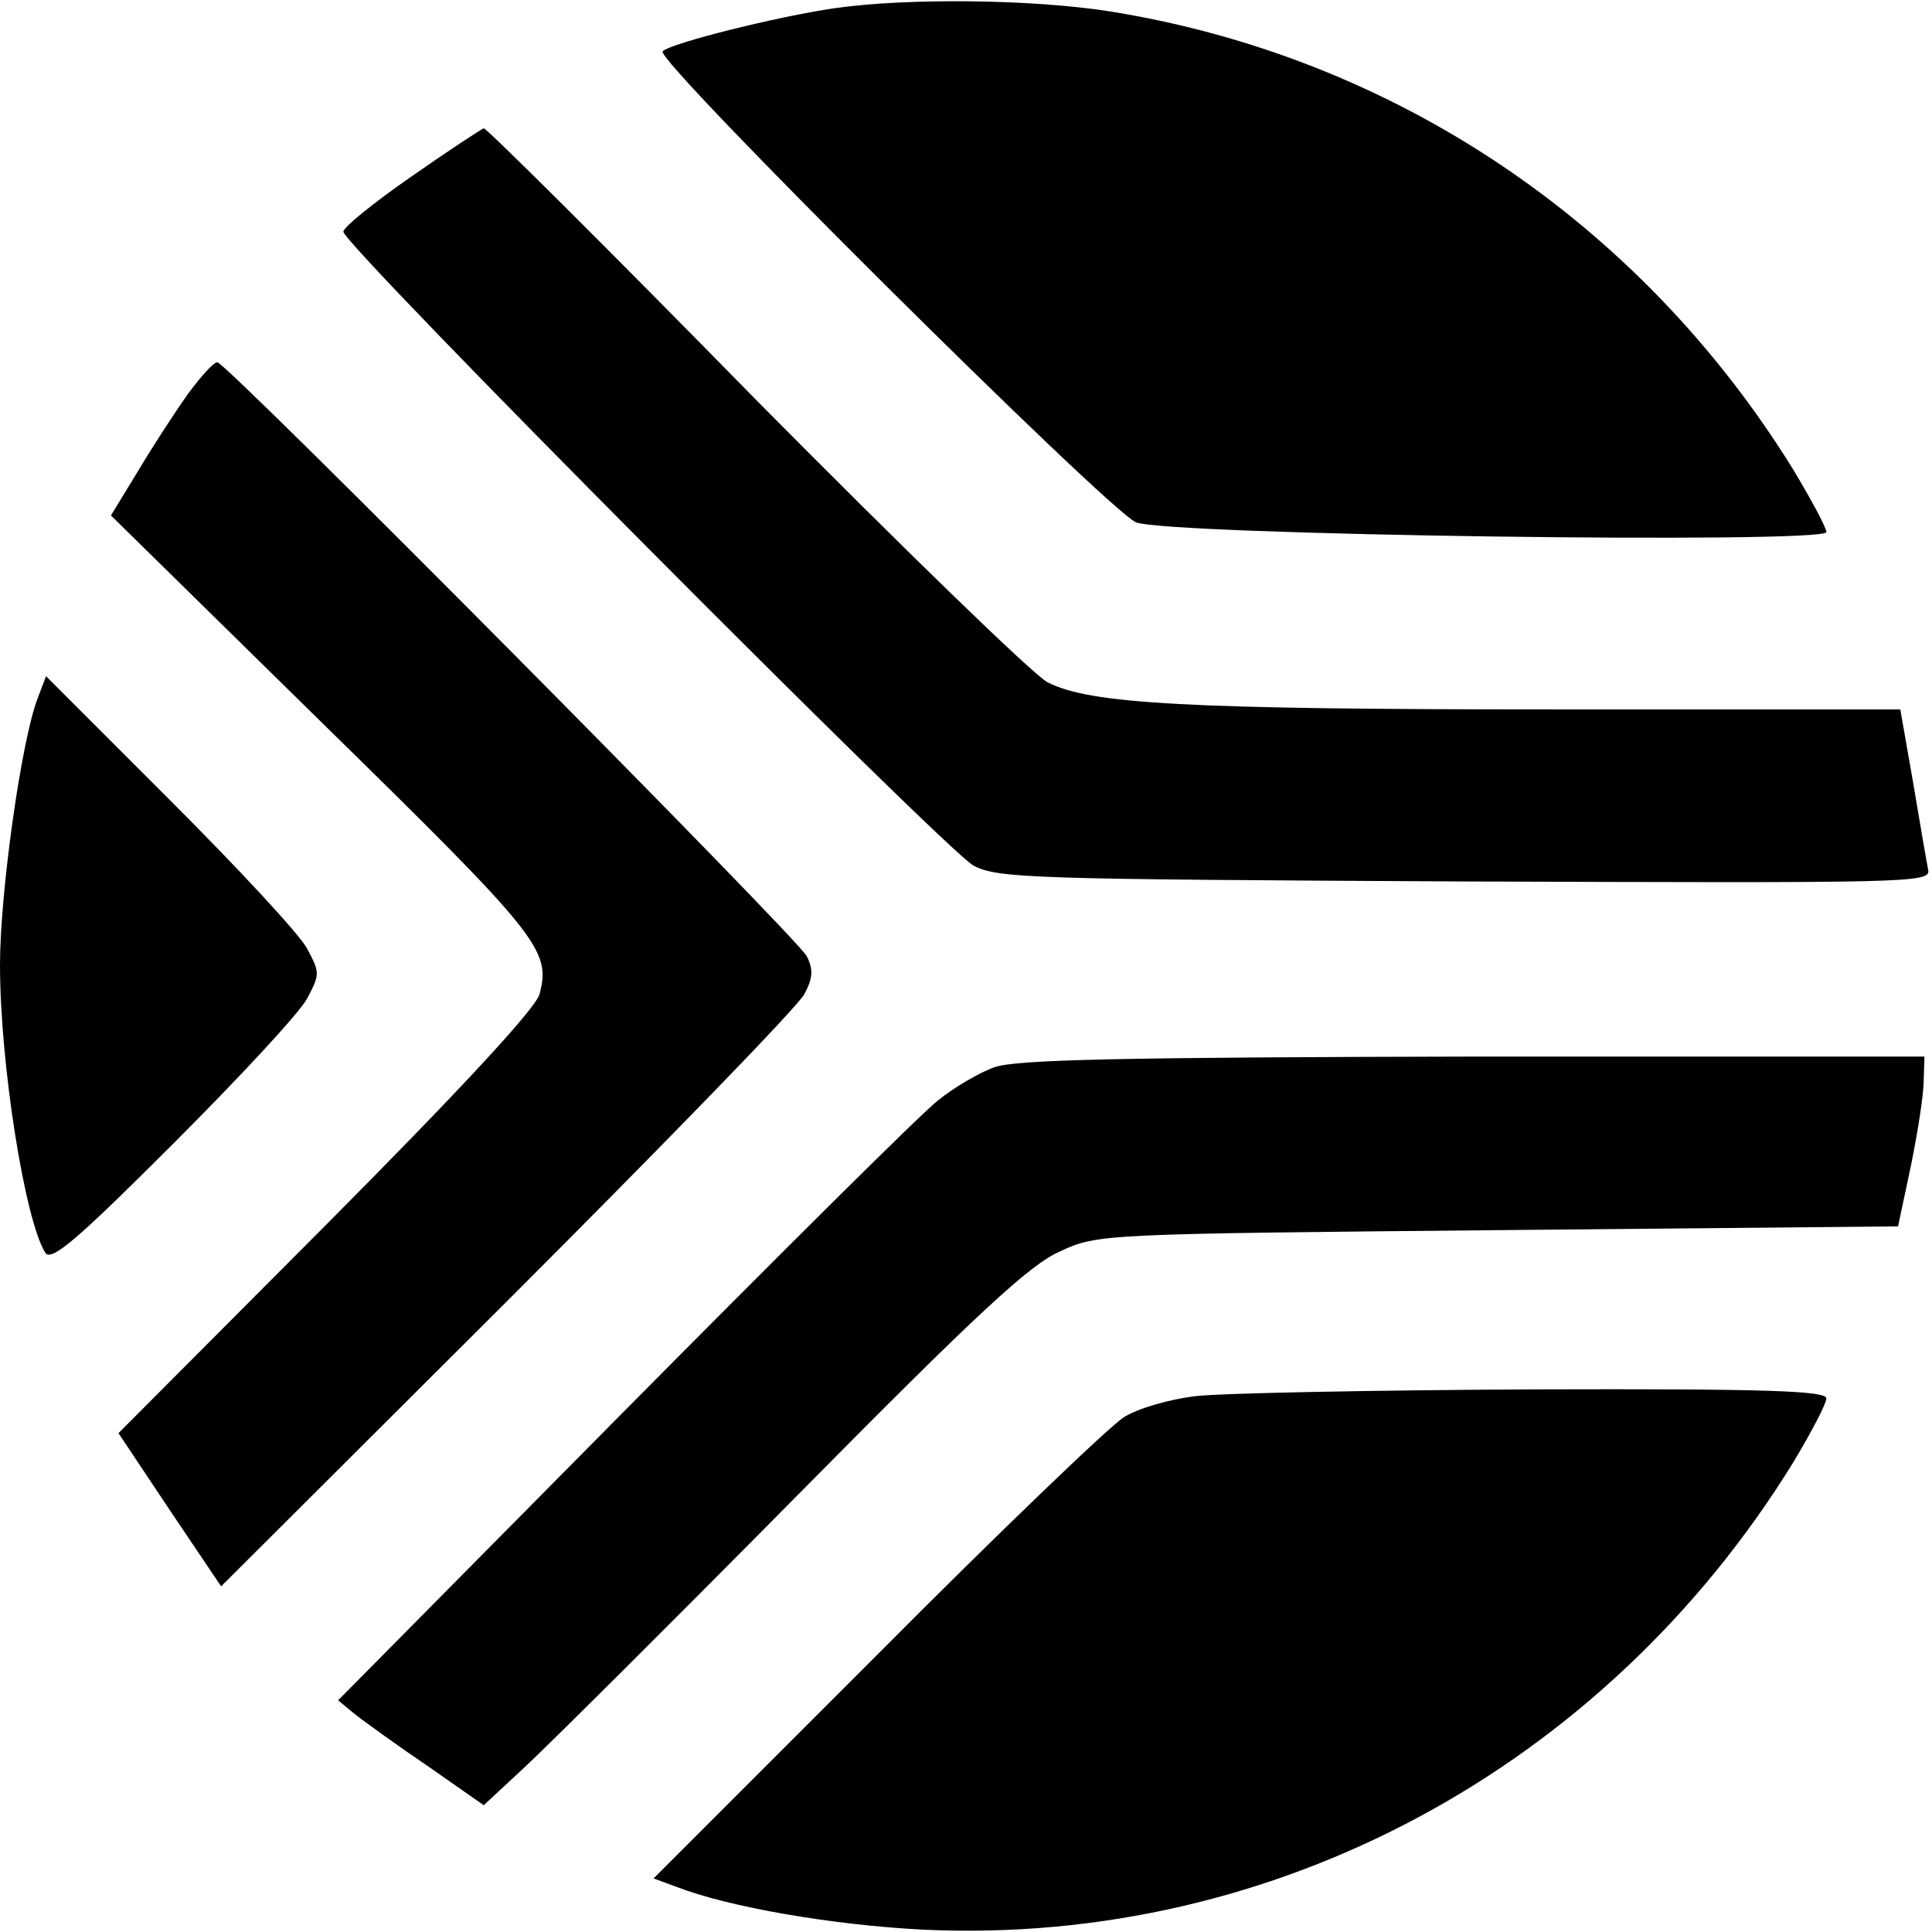
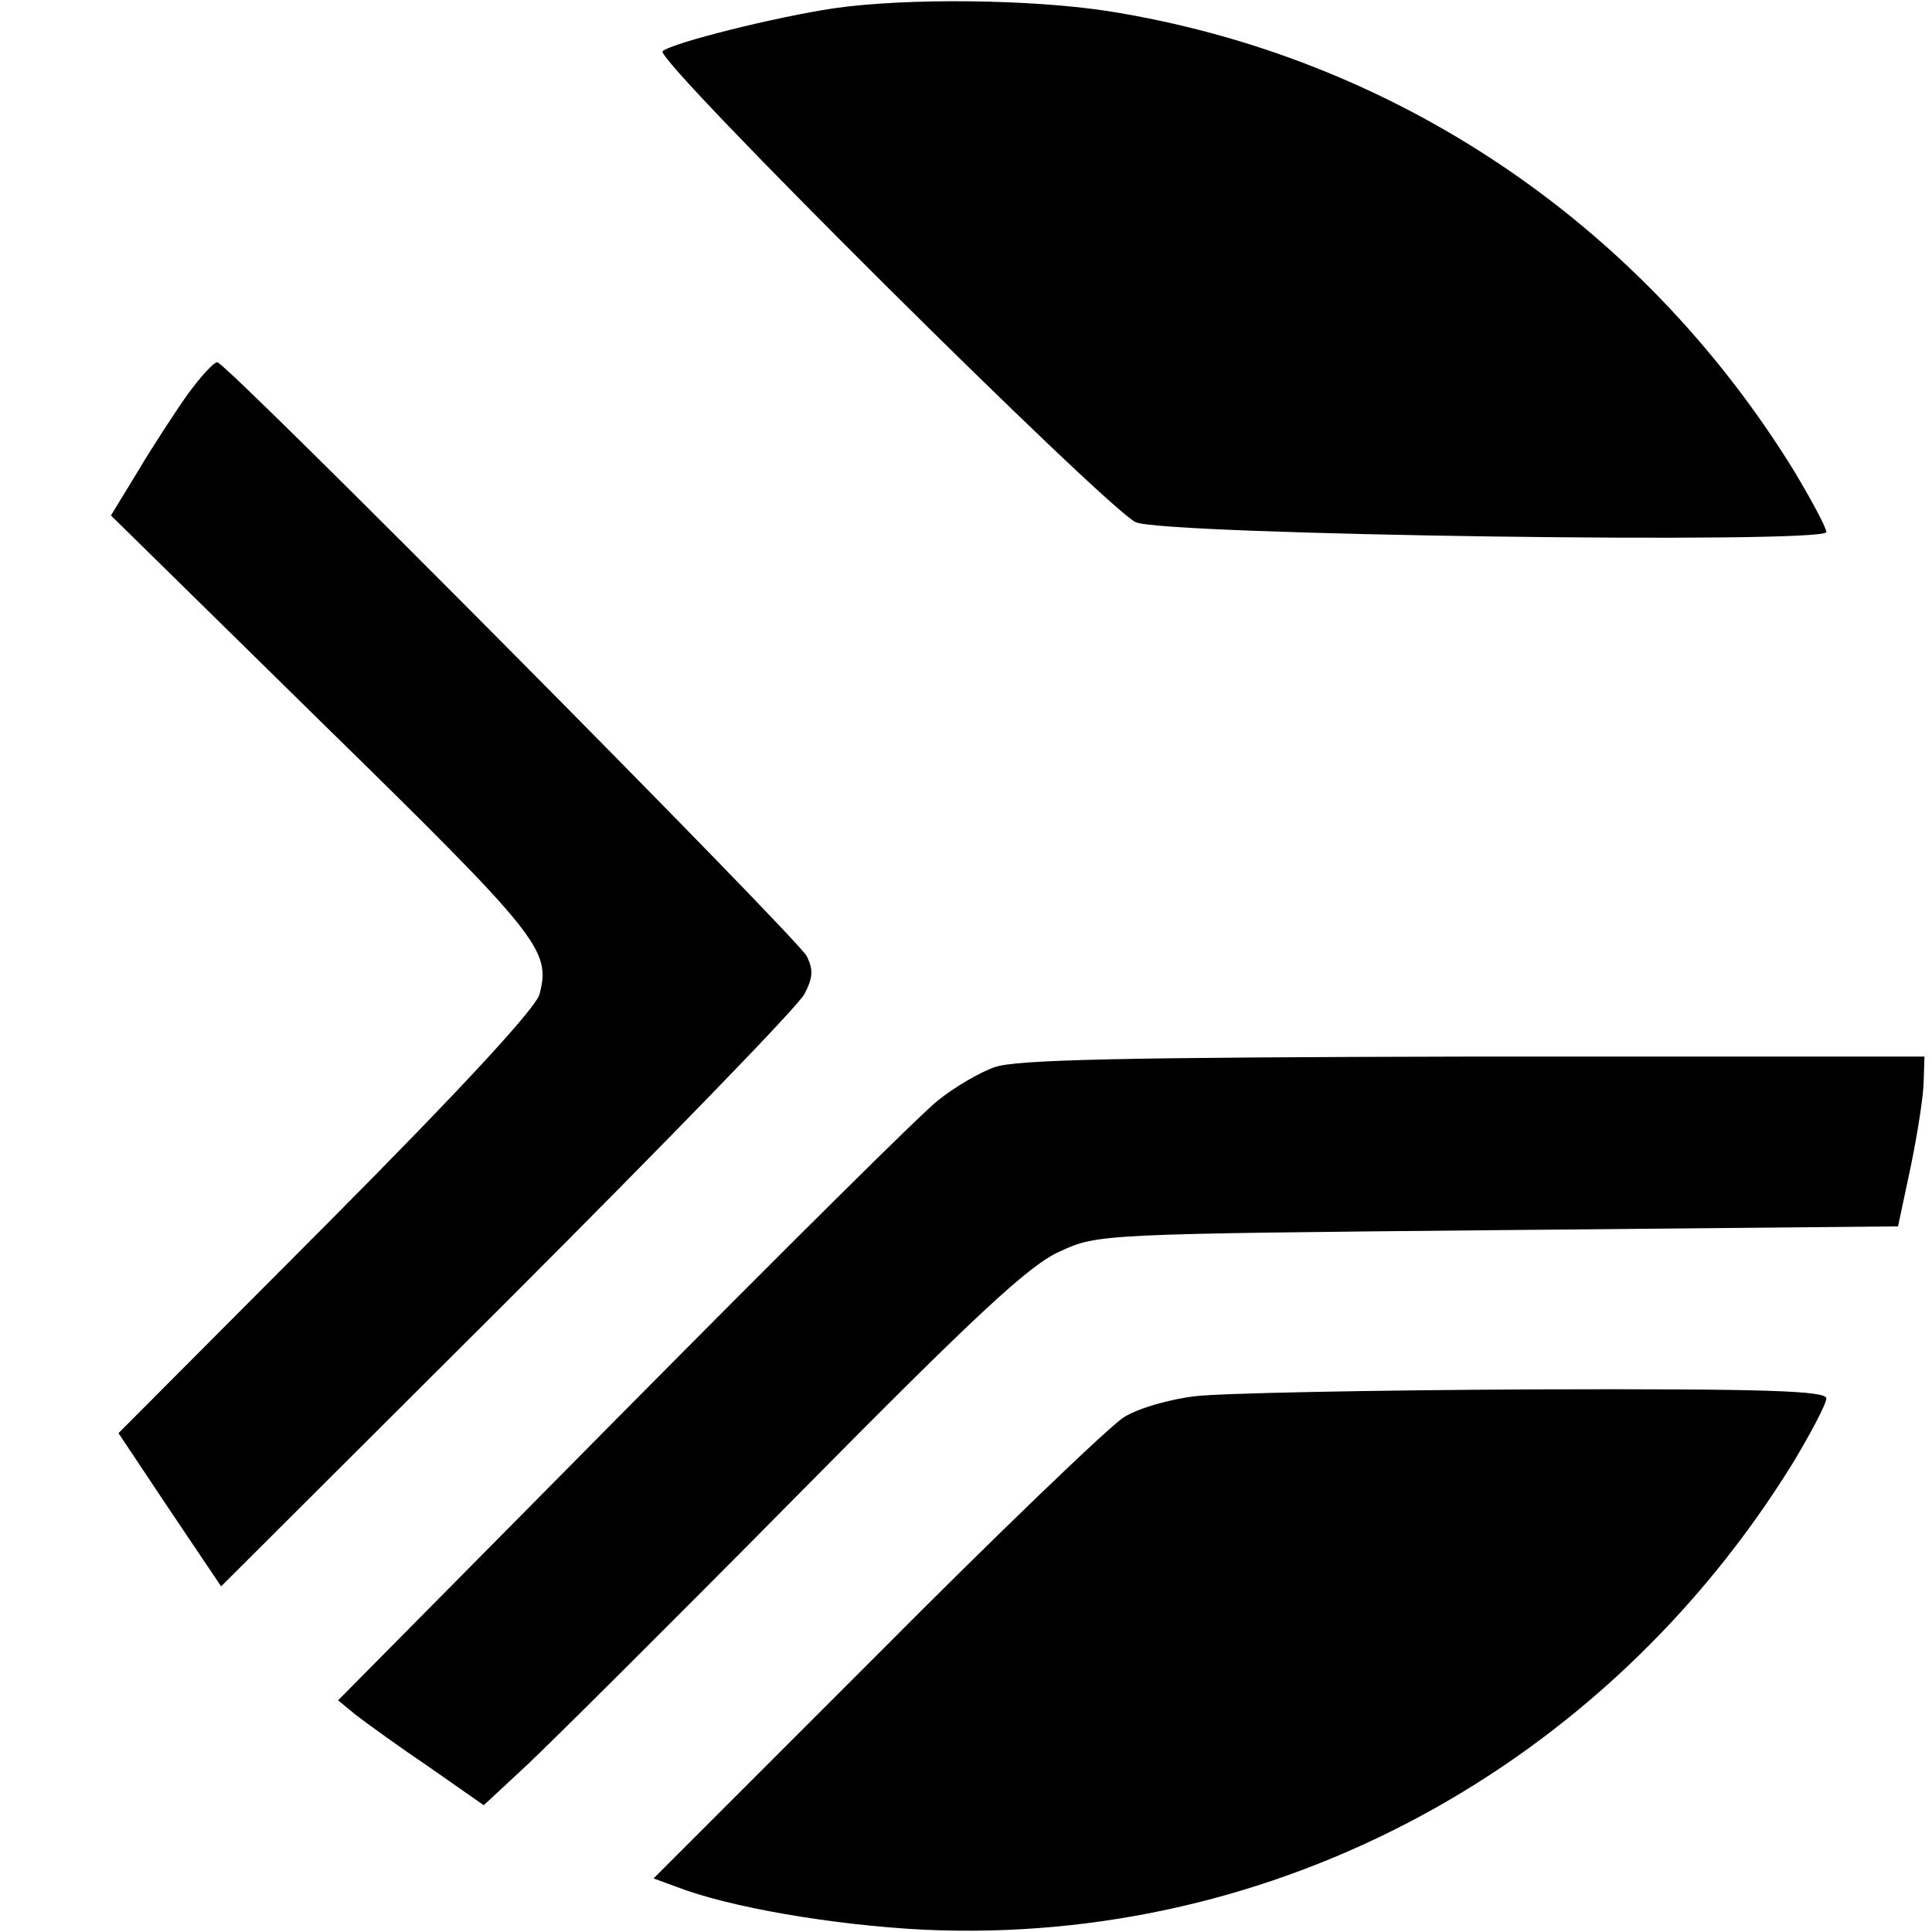
<svg xmlns="http://www.w3.org/2000/svg" version="1.0" width="256pt" height="256pt" viewBox="0 0 256 256" preserveAspectRatio="xMidYMid meet">
  <g transform="translate(0,256) scale(0.1,-0.1)" fill="#000000" stroke="none">
    <path d="M1105 2549 c-75 -11 -216 -46 -227 -57 -11 -11 589 -607 627 -624 39 -17 915 -29 915 -13 0 6 -20 43 -44 83 -203 328 -530 547 -906 607 -102 16 -268 18 -365 4z" />
-     <path d="M545 2326 c-49 -34 -90 -67 -90 -73 0 -18 798 -820 835 -840 33 -17 75 -18 652 -21 586 -2 616 -2 613 15 -2 10 -11 62 -20 116 l-17 97 -461 0 c-483 0 -613 7 -669 36 -18 9 -192 178 -387 375 -194 198 -356 359 -360 359 -3 -1 -46 -29 -96 -64z" />
    <path d="M249 2038 c-17 -24 -47 -70 -66 -102 l-36 -59 281 -276 c288 -282 302 -300 287 -358 -4 -18 -105 -127 -282 -305 l-276 -277 68 -102 68 -101 379 378 c209 209 386 391 394 407 11 21 12 32 3 50 -12 24 -769 787 -781 787 -5 0 -22 -19 -39 -42z" />
-     <path d="M50 1635 c-22 -57 -50 -259 -50 -353 0 -132 33 -339 60 -382 8 -12 42 17 169 144 88 88 168 174 178 193 17 32 17 34 0 66 -10 19 -92 107 -182 197 l-164 164 -11 -29z" />
    <path d="M1318 1146 c-20 -7 -54 -27 -75 -44 -22 -17 -209 -203 -417 -413 l-378 -382 23 -19 c13 -10 57 -42 97 -69 l73 -51 57 53 c31 29 192 189 357 356 239 242 310 308 350 325 49 23 57 23 580 28 l530 5 17 80 c9 44 17 95 17 113 l1 32 -597 0 c-467 -1 -606 -4 -635 -14z" />
    <path d="M1584 710 c-34 -4 -76 -16 -95 -28 -19 -12 -167 -154 -328 -316 l-295 -295 30 -11 c69 -27 208 -51 329 -57 464 -21 901 214 1151 619 24 40 44 78 44 85 0 10 -76 13 -387 12 -214 -1 -416 -5 -449 -9z" />
  </g>
</svg>